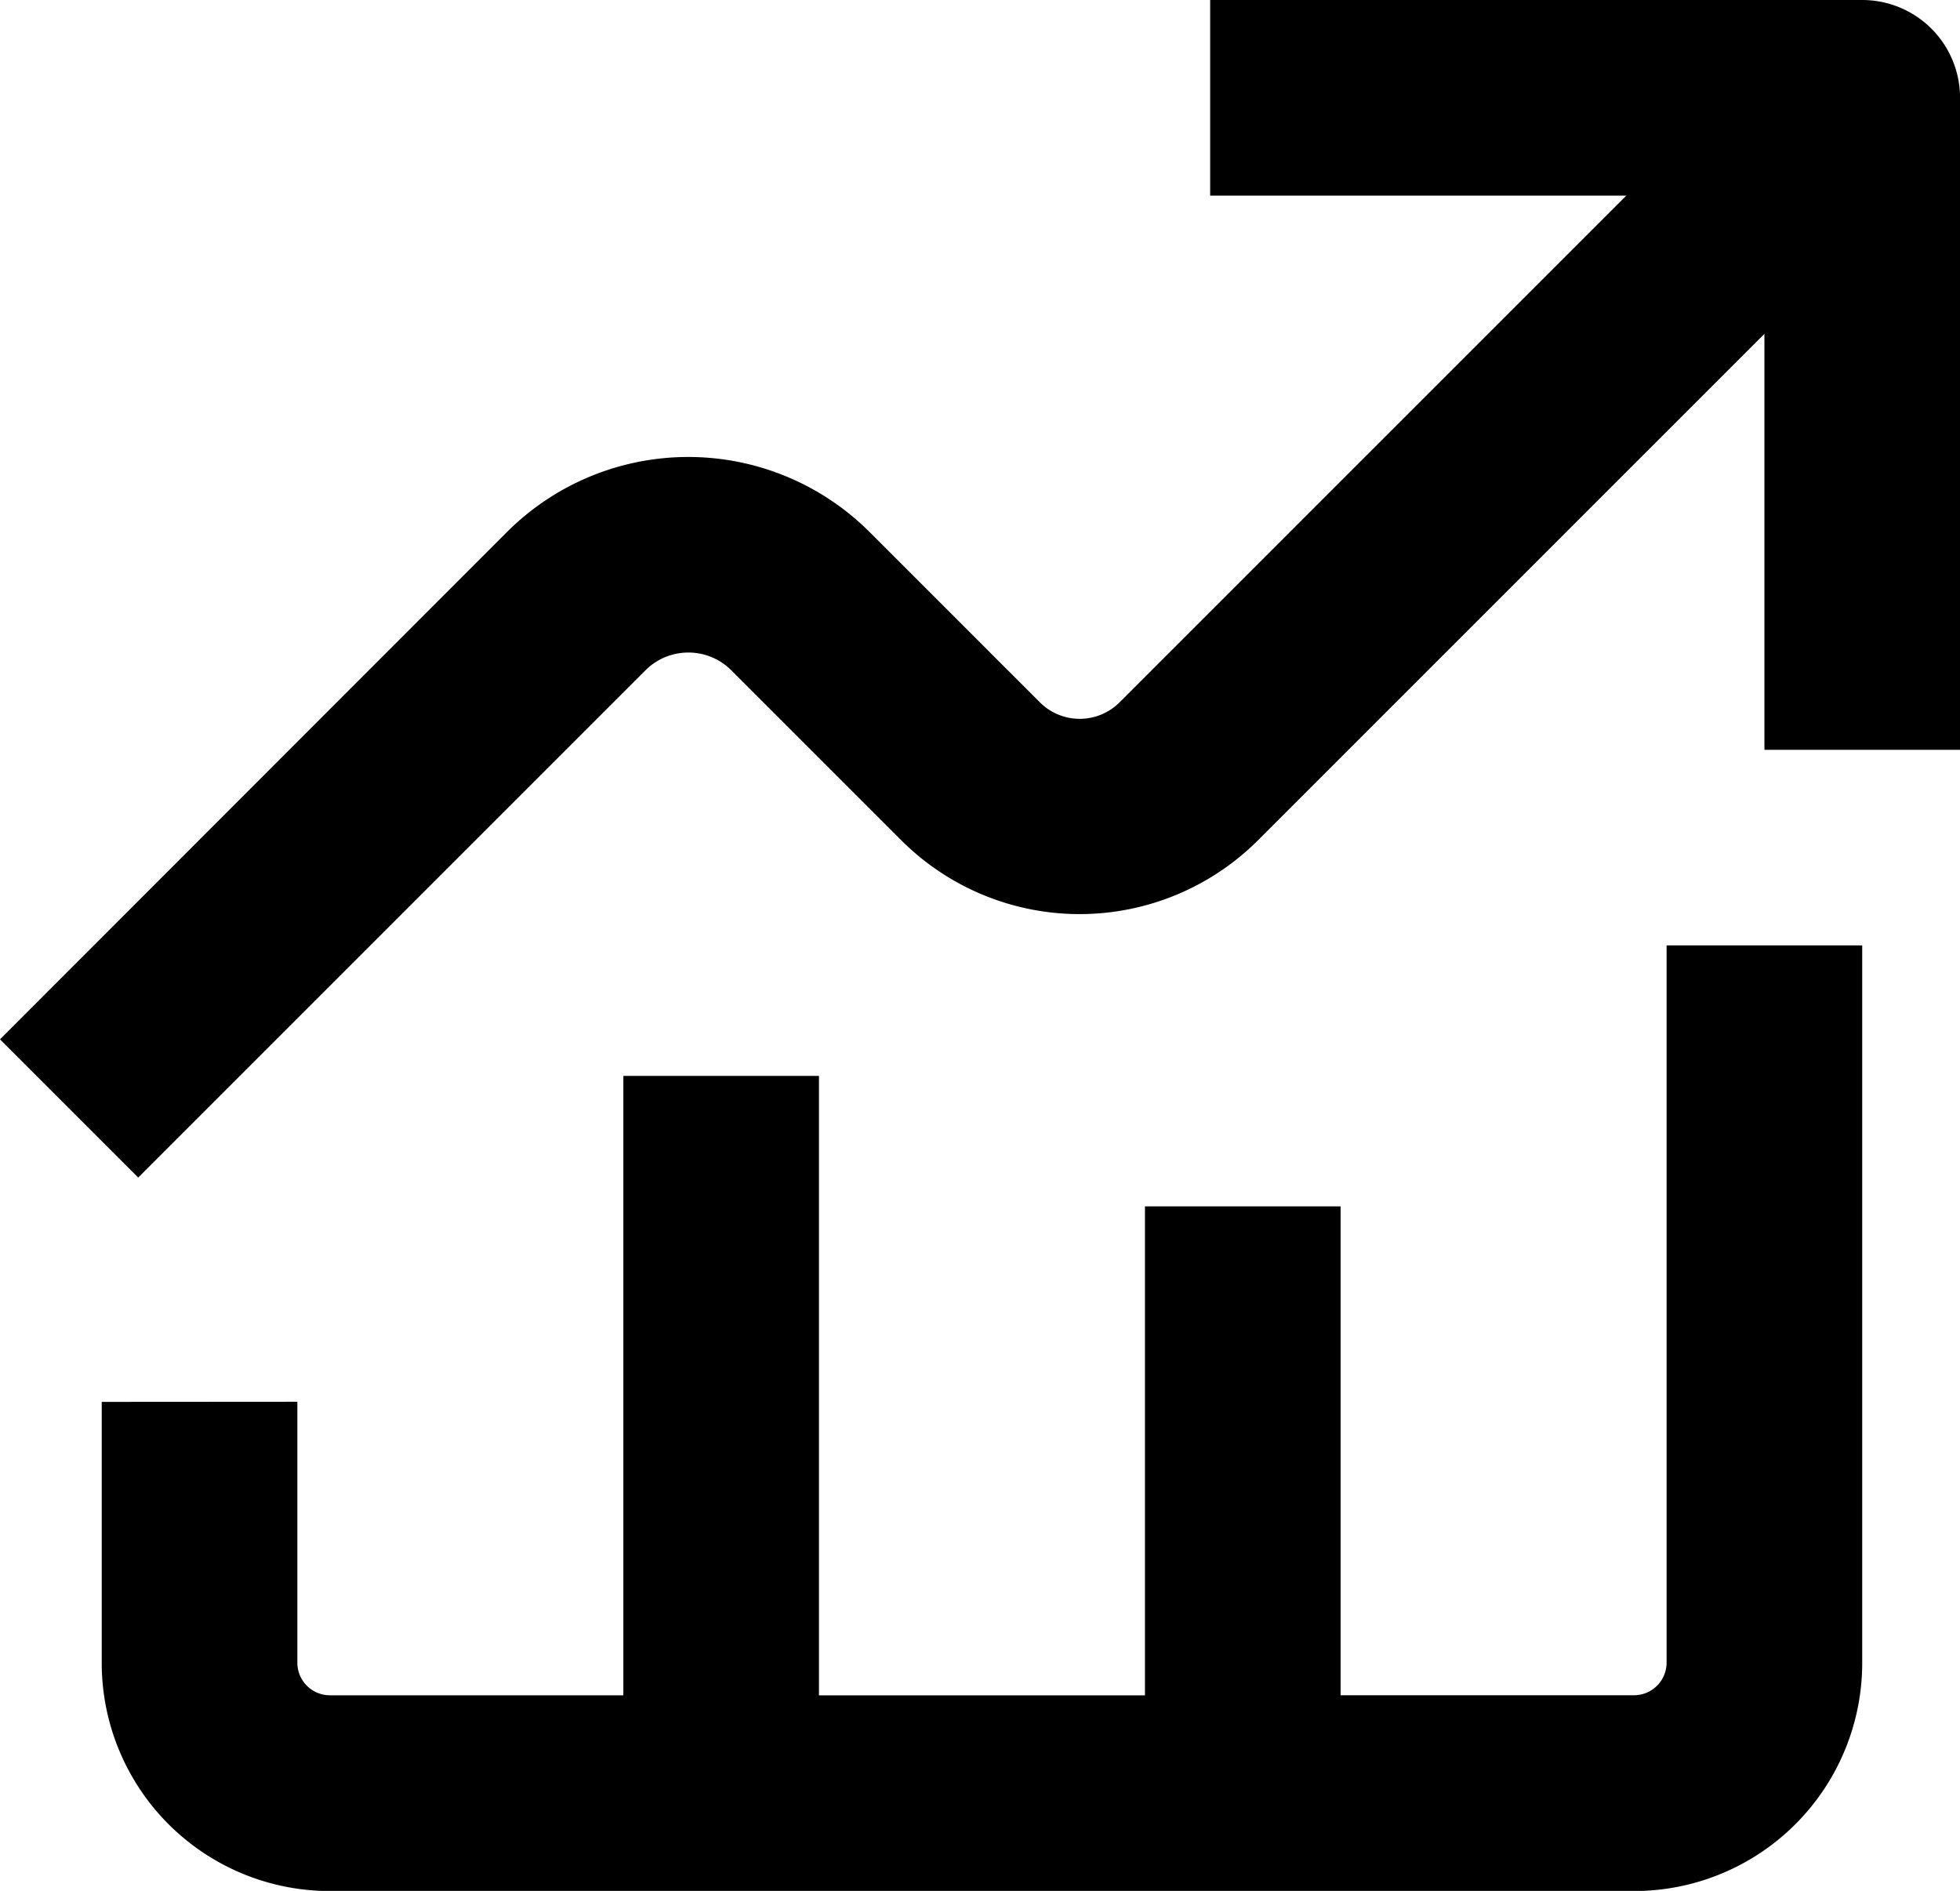
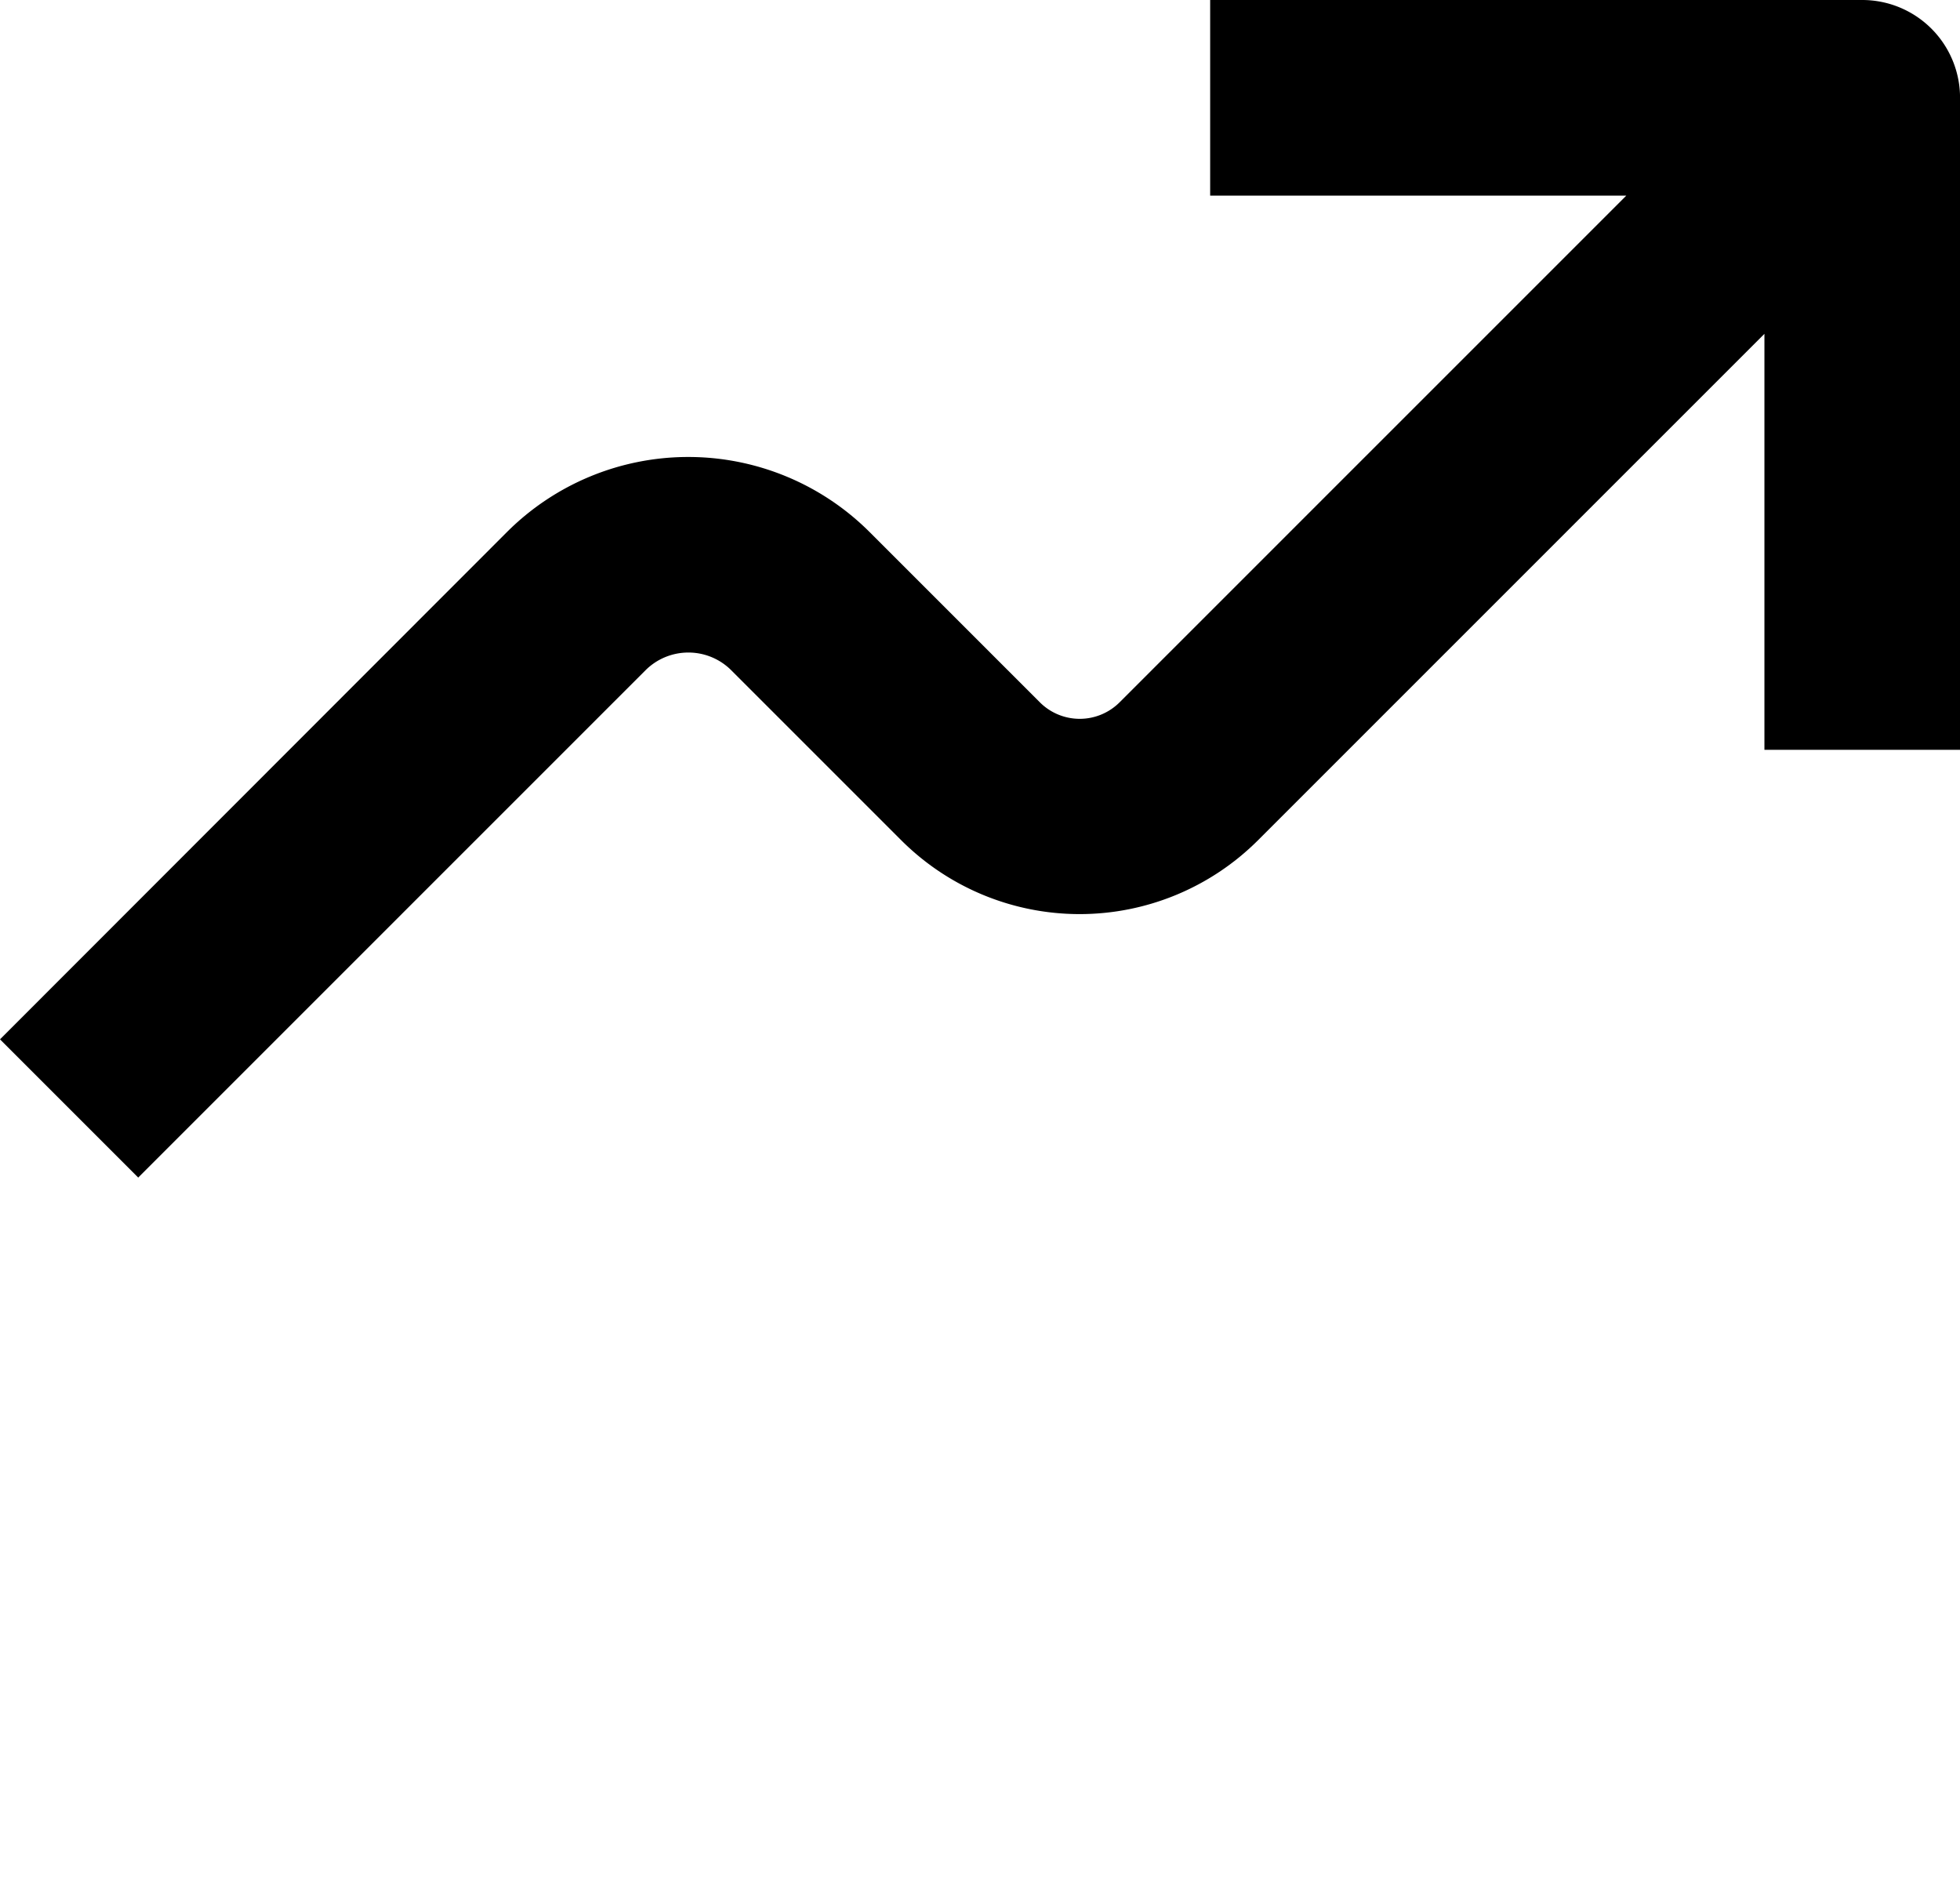
<svg xmlns="http://www.w3.org/2000/svg" width="44.316" height="42.754" viewBox="0 0 44.316 42.754">
  <g id="Group_3325" data-name="Group 3325" transform="translate(-16.329 -2015.576)">
    <path id="Path_6325" data-name="Path 6325" d="M223.434,117.6H208.691v4.423H218.1l-11.455,11.455a1.275,1.275,0,0,1-1.806,0l-3.848-3.848a5.8,5.8,0,0,0-8.2,0L181.329,141.1l3.125,3.125,11.47-11.47a1.372,1.372,0,0,1,1.939,0l3.848,3.848h0a5.706,5.706,0,0,0,8.057,0l11.455-11.455v9.405h4.423V119.811a2.211,2.211,0,0,0-2.212-2.211Z" transform="translate(-165 1897.976)" />
-     <path id="Path_6326" data-name="Path 6326" d="M198.8,290.321v5.9a5.159,5.159,0,0,0,5.16,5.16h29.485a5.159,5.159,0,0,0,5.16-5.16V280h-4.423v16.217a.737.737,0,0,1-.737.737h-6.634V285.9h-4.423v11.057h-7.371V282.95h-4.423v14.005H203.96a.737.737,0,0,1-.737-.737v-5.9Z" transform="translate(-180.171 1756.952)" />
  </g>
</svg>